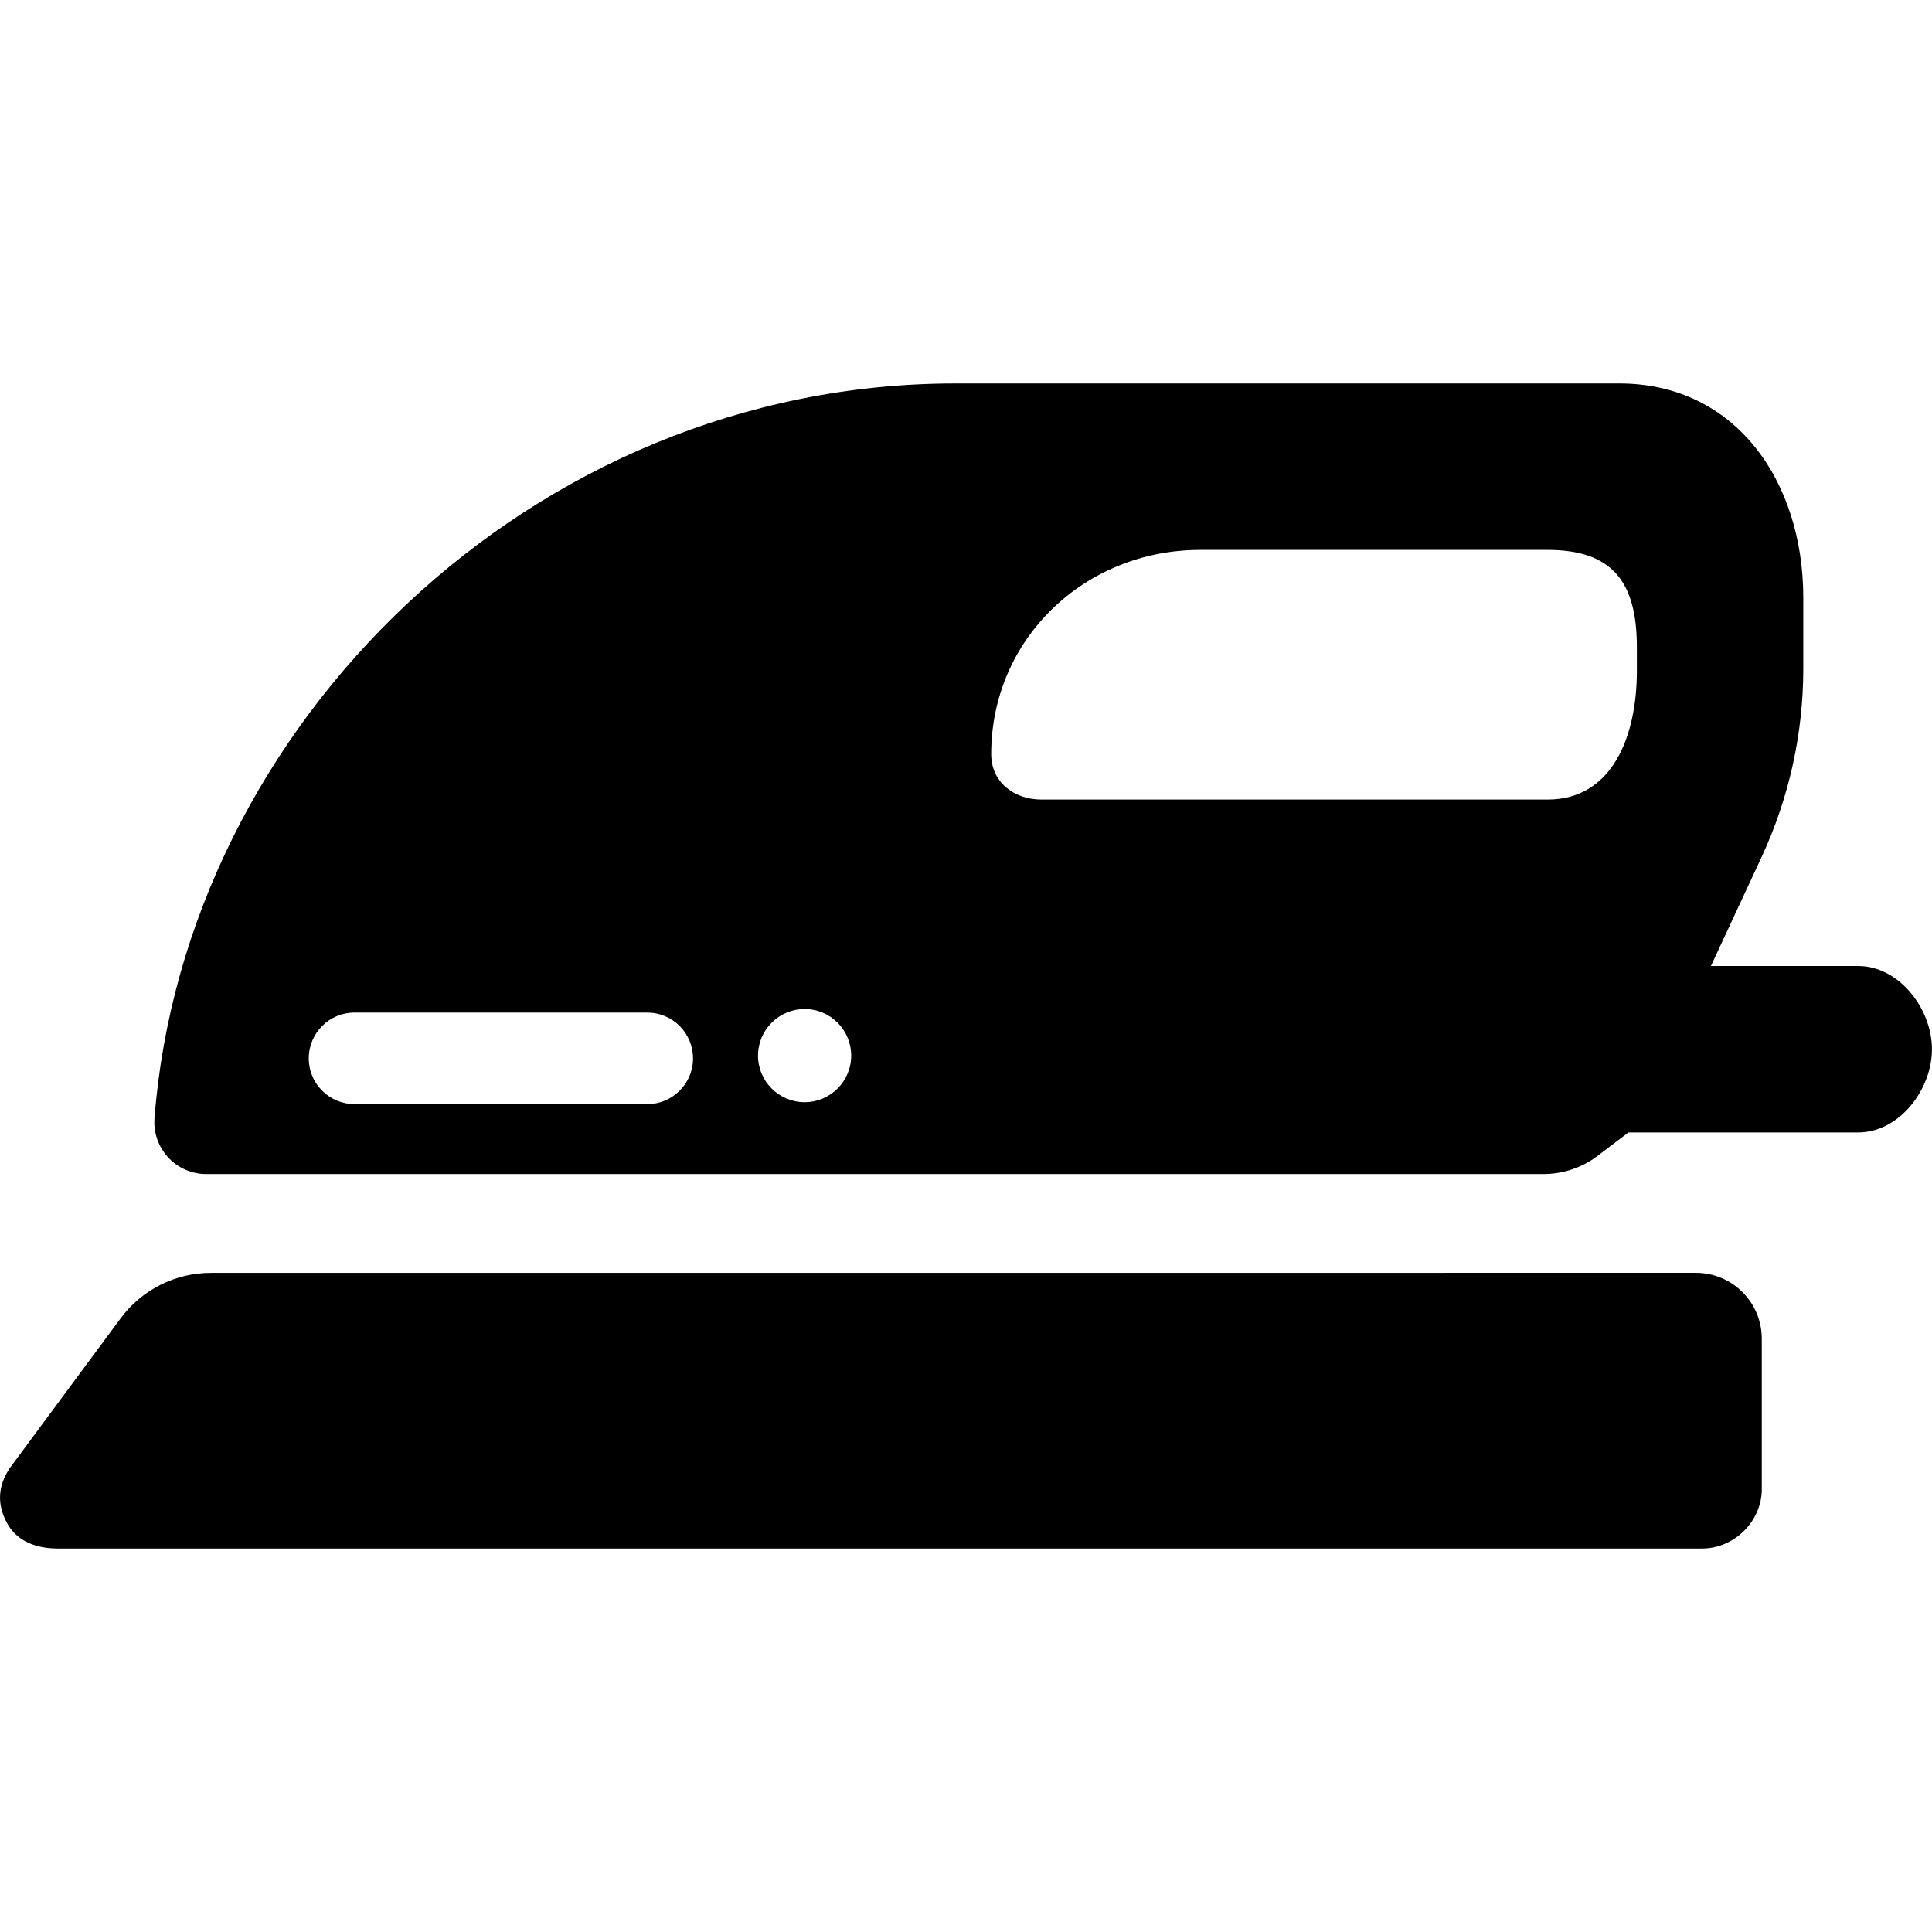
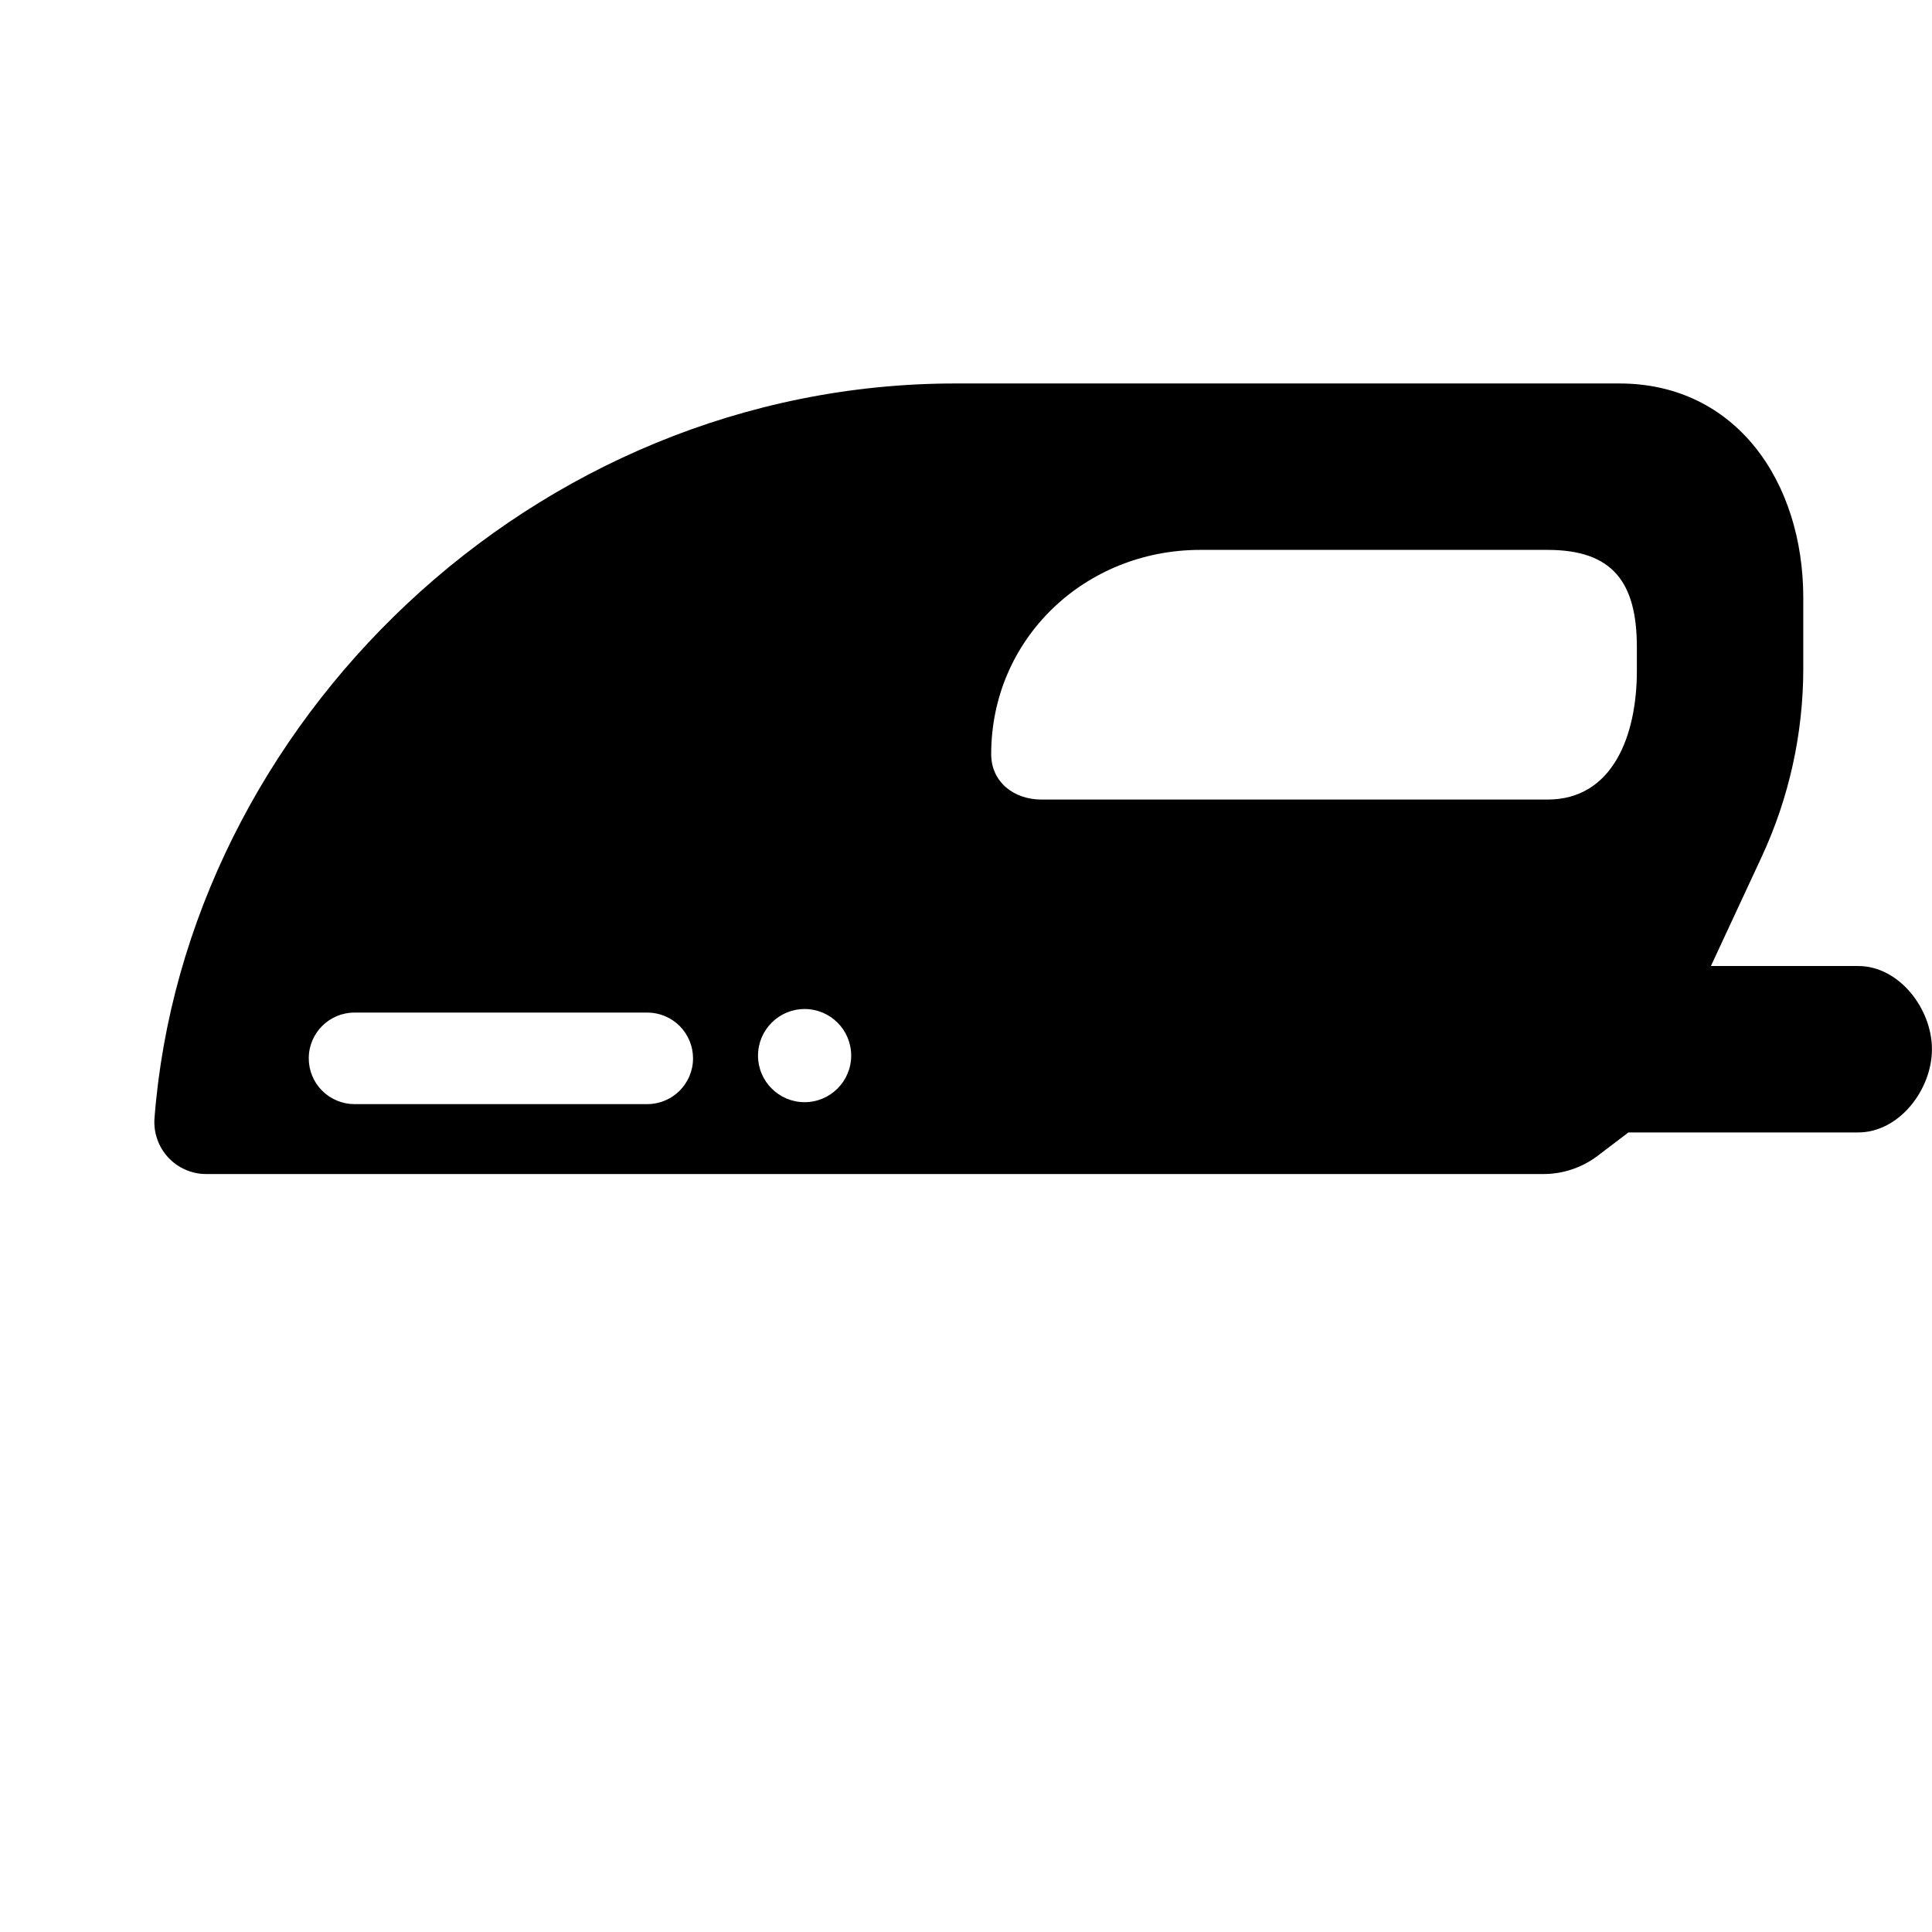
<svg xmlns="http://www.w3.org/2000/svg" fill="#000000" version="1.1" id="Capa_1" width="64px" height="64px" viewBox="0 0 45.786 45.787" xml:space="preserve">
  <g id="SVGRepo_bgCarrier" stroke-width="0" />
  <g id="SVGRepo_tracerCarrier" stroke-linecap="round" stroke-linejoin="round" />
  <g id="SVGRepo_iconCarrier">
    <g>
      <g>
-         <path d="M4.998,30.166c-0.844,0-1.637,0.4-2.14,1.078l-2.626,3.548c-0.281,0.42-0.309,0.849-0.071,1.295 c0.239,0.448,0.705,0.612,1.212,0.612h38.966c0.758,0,1.413-0.645,1.413-1.402v-3.57c0-0.863-0.699-1.562-1.561-1.562 L4.998,30.166L4.998,30.166z" />
        <path d="M40.547,22.894l1.201-2.583c0.651-1.4,0.988-2.926,0.988-4.471v-1.672c0-2.758-1.602-5.08-4.359-5.08H22.644 C12.605,9.087,4.38,17.182,3.661,26.5c-0.026,0.341,0.091,0.677,0.323,0.929c0.232,0.251,0.559,0.395,0.901,0.395h31.691 c0.463,0,0.915-0.15,1.284-0.43l0.732-0.556h5.447c0.964,0,1.746-1.007,1.746-1.972s-0.782-1.972-1.746-1.972L40.547,22.894 L40.547,22.894z M16.424,25.091c-0.005,0.596-0.49,1.076-1.086,1.076H8.402c-0.29,0-0.567-0.116-0.771-0.321 c-0.204-0.206-0.317-0.483-0.314-0.774c0.005-0.596,0.49-1.075,1.086-1.075h6.936c0.29,0,0.567,0.116,0.771,0.321 C16.313,24.525,16.426,24.802,16.424,25.091z M19.068,26.121c-0.609,0-1.104-0.494-1.104-1.104s0.495-1.104,1.104-1.104 c0.61,0,1.104,0.493,1.104,1.104C20.172,25.626,19.678,26.121,19.068,26.121z M23.49,17.874c0-2.737,2.219-4.842,4.955-4.842 h8.229c1.543,0,2.118,0.764,2.118,2.306v0.56c0,1.542-0.575,3.051-2.118,3.051H24.68C24.023,18.948,23.49,18.529,23.49,17.874z" />
      </g>
    </g>
  </g>
</svg>